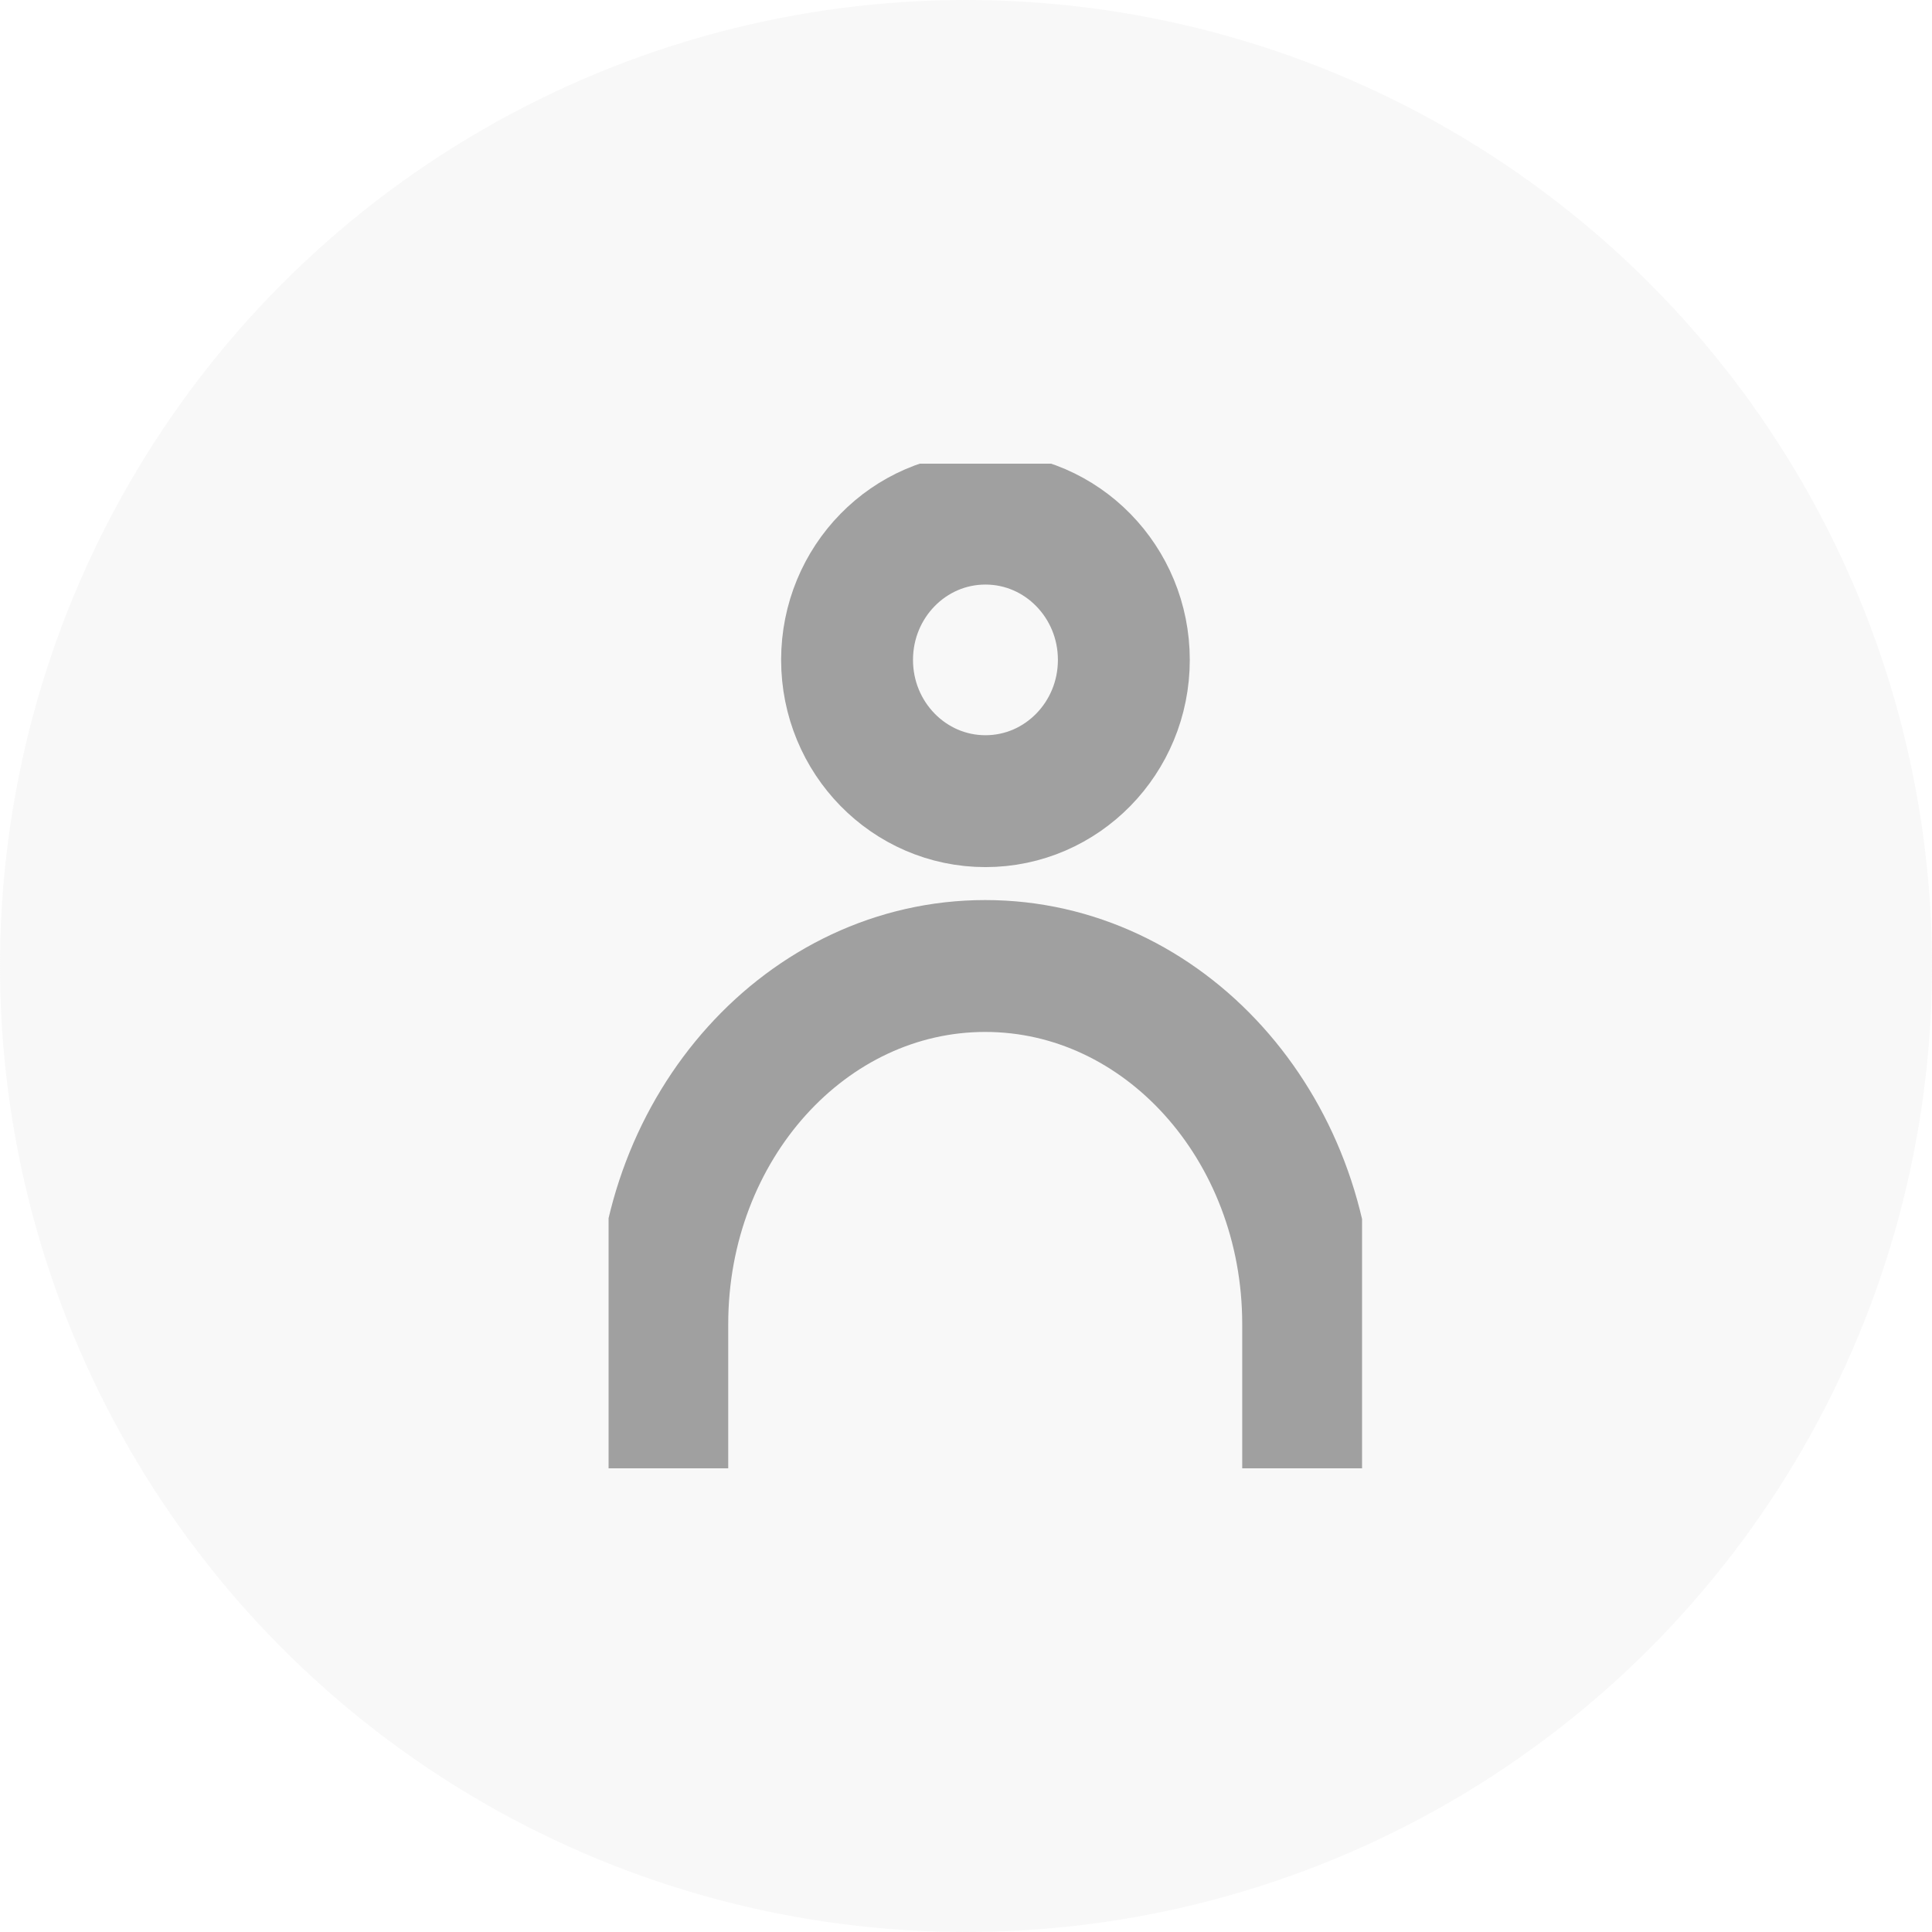
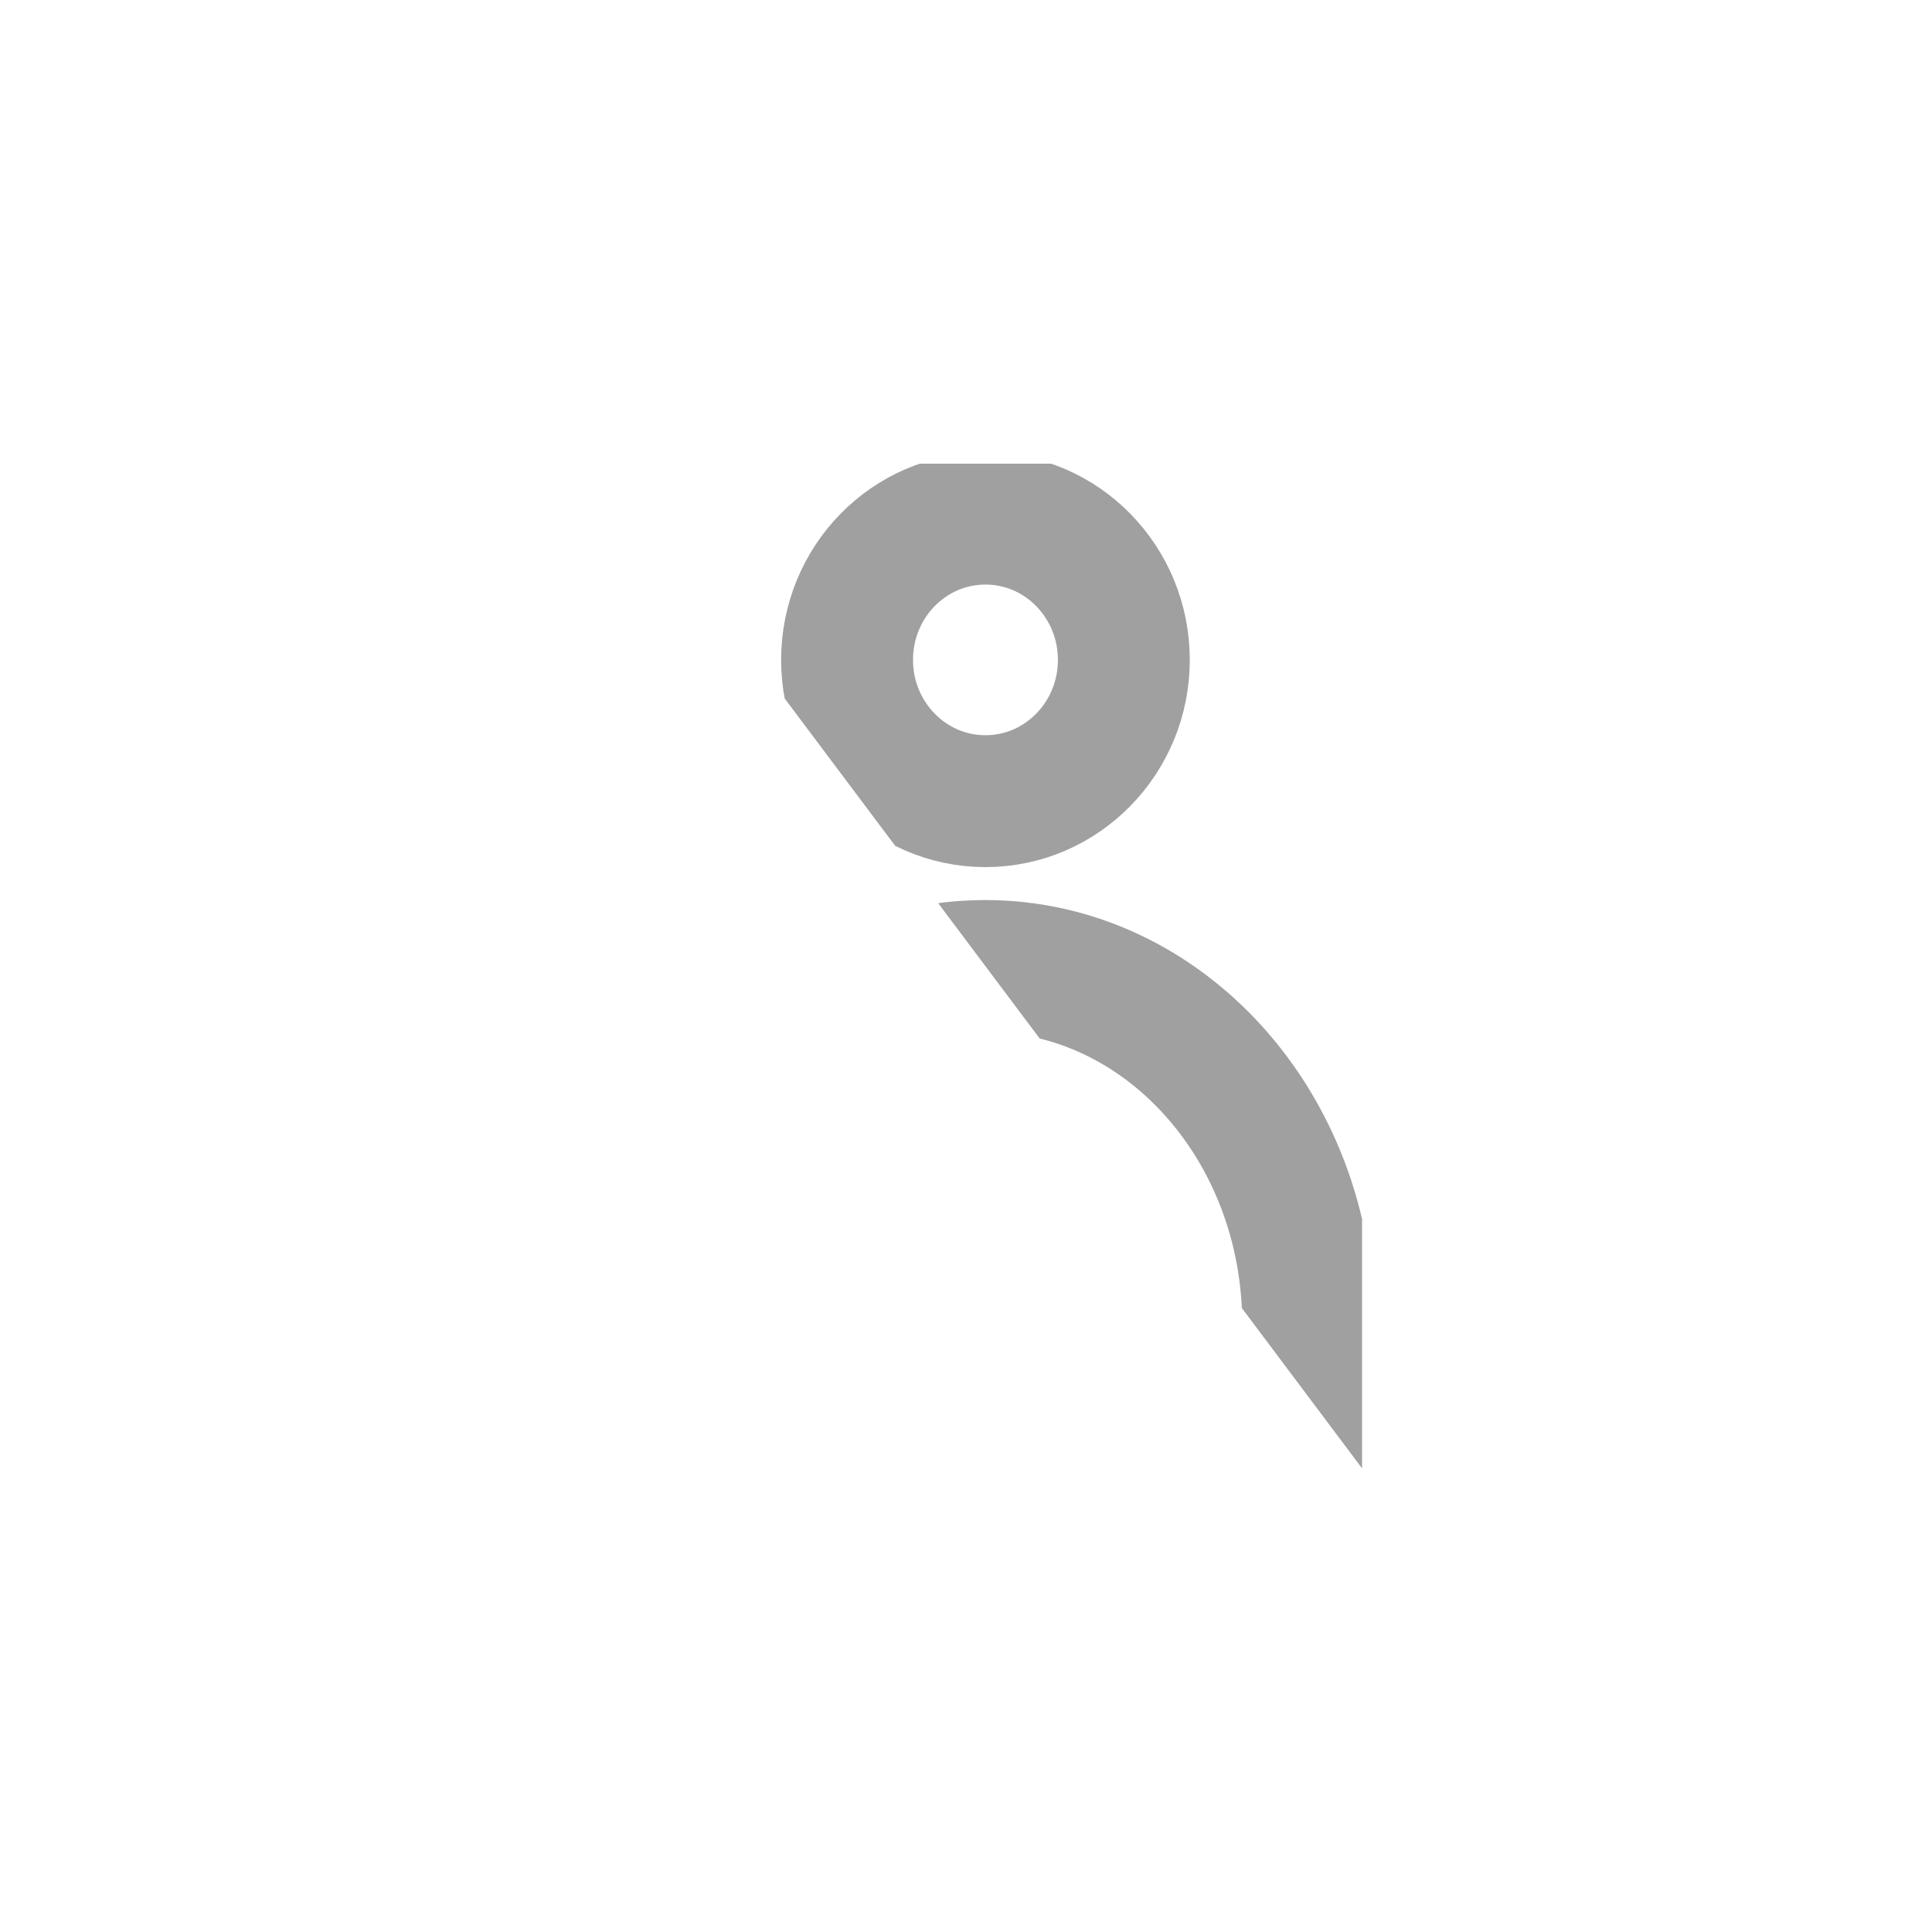
<svg xmlns="http://www.w3.org/2000/svg" width="50" height="50" fill="none">
-   <circle cx="25" cy="25" r="25" fill="#D9D9D9" fill-opacity=".19" />
  <g stroke="#A0A0A0" stroke-miterlimit="10" stroke-width="3.413" clip-path="url(#a)">
    <path d="M25.504 20.734c1.978 0 3.581-1.637 3.581-3.656s-1.603-3.656-3.582-3.656-3.581 1.637-3.581 3.656 1.603 3.656 3.581 3.656ZM17.14 38v-3.733c0-5.118 3.742-9.267 8.358-9.267 4.615 0 8.357 4.149 8.357 9.267V38" />
  </g>
  <defs>
    <clipPath id="a">
-       <path fill="#fff" d="M15.75 12h19.5v26h-19.5z" />
+       <path fill="#fff" d="M15.75 12h19.5v26z" />
    </clipPath>
  </defs>
</svg>